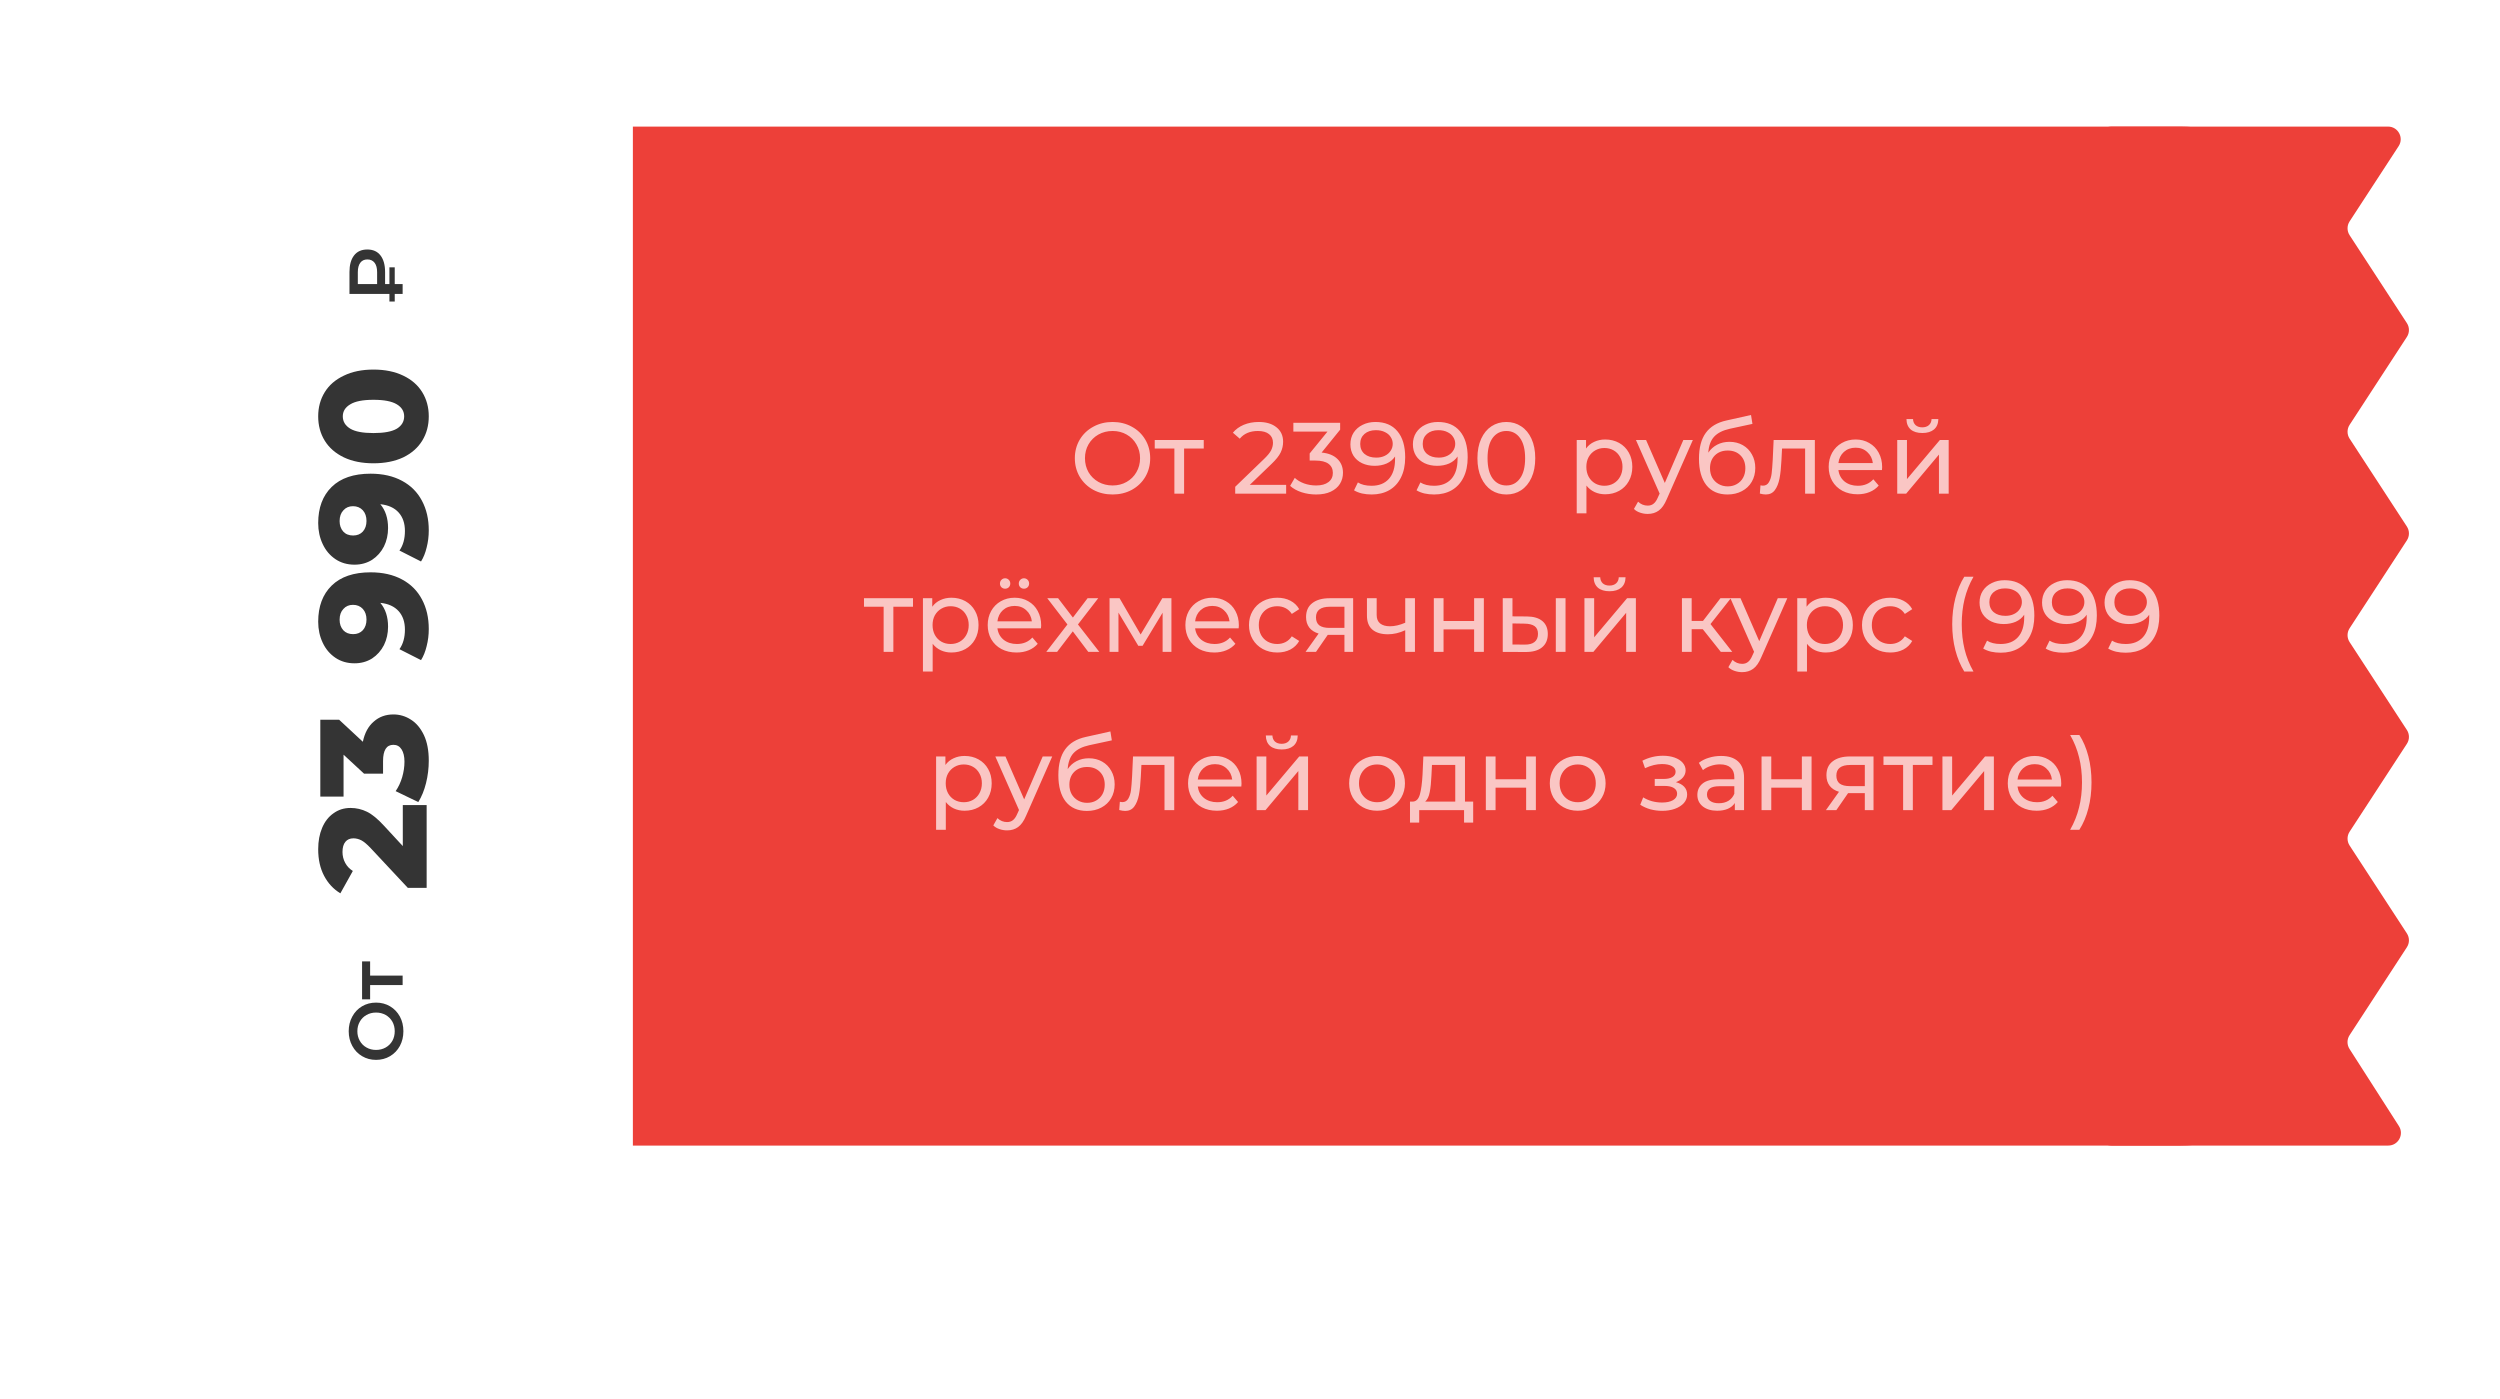
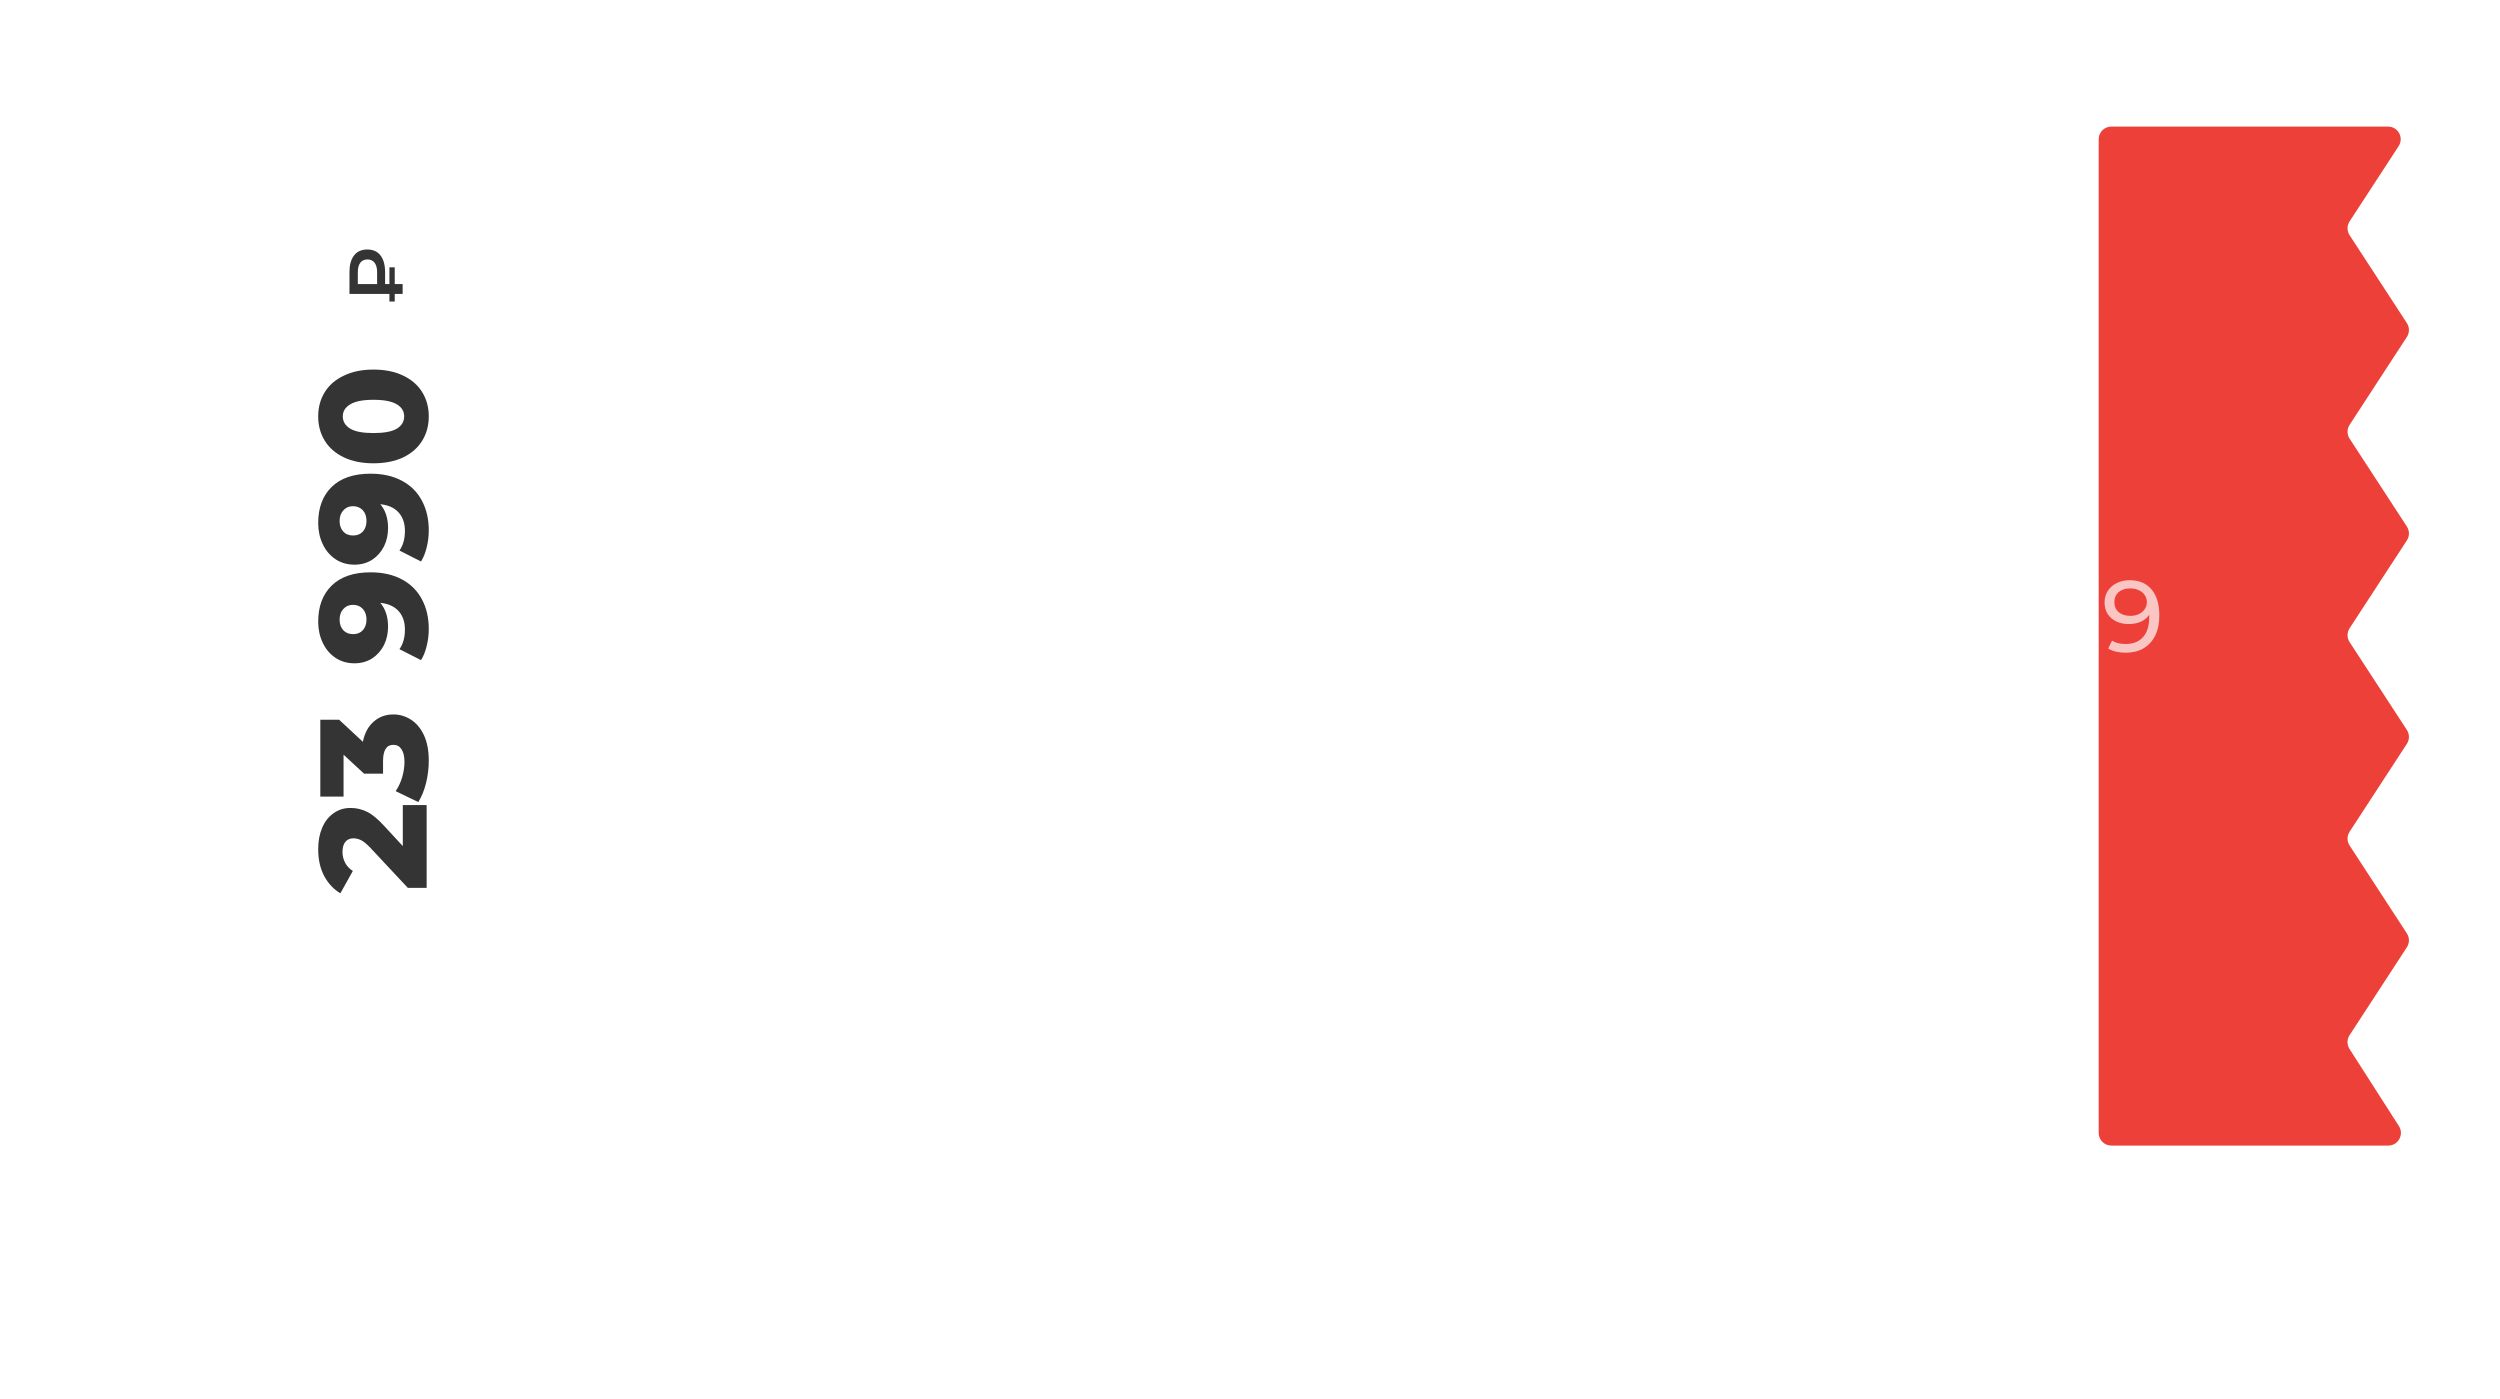
<svg xmlns="http://www.w3.org/2000/svg" width="395" height="221" viewBox="0 0 395 221" fill="none">
  <g filter="url(#filter0_d)">
-     <rect x="30" y="20" width="334.531" height="161" rx="20" fill="white" />
-   </g>
-   <path d="M99.994 20H344.531C355.577 20 364.531 28.954 364.531 40V161C364.531 172.046 355.576 181 344.531 181H99.994V20Z" fill="#ED4039" />
+     </g>
  <path d="M63.642 127.2L67.41 127.2L67.41 140.28L64.434 140.28L58.554 133.992C57.978 133.384 57.49 132.976 57.09 132.768C56.674 132.56 56.258 132.456 55.842 132.456C55.298 132.456 54.874 132.64 54.57 133.008C54.266 133.376 54.114 133.912 54.114 134.616C54.114 135.24 54.258 135.816 54.546 136.344C54.818 136.856 55.218 137.28 55.746 137.616L53.778 141.144C52.69 140.488 51.834 139.568 51.21 138.384C50.586 137.2 50.274 135.8 50.274 134.184C50.274 132.904 50.482 131.776 50.898 130.8C51.314 129.808 51.914 129.04 52.698 128.496C53.466 127.936 54.362 127.656 55.386 127.656C56.298 127.656 57.162 127.856 57.978 128.256C58.778 128.64 59.69 129.392 60.714 130.512L63.642 133.68L63.642 127.2ZM57.33 117.201C57.618 115.809 58.194 114.745 59.058 114.009C59.906 113.257 60.938 112.881 62.154 112.881C63.146 112.881 64.066 113.153 64.914 113.697C65.762 114.225 66.45 115.041 66.978 116.145C67.49 117.233 67.746 118.585 67.746 120.201C67.746 121.385 67.602 122.561 67.314 123.729C67.026 124.881 66.618 125.881 66.09 126.729L62.514 125.001C62.962 124.345 63.306 123.609 63.546 122.793C63.786 121.961 63.906 121.145 63.906 120.345C63.906 119.529 63.754 118.881 63.45 118.401C63.146 117.921 62.714 117.681 62.154 117.681C61.066 117.681 60.522 118.537 60.522 120.249L60.522 122.241L57.522 122.241L54.282 119.241L54.282 125.865L50.61 125.865L50.61 113.721L53.586 113.721L57.33 117.201ZM50.274 98.228C50.274 95.811 50.986 93.907 52.41 92.516C53.834 91.124 55.882 90.427 58.554 90.427C60.474 90.427 62.13 90.803 63.522 91.555C64.898 92.291 65.946 93.34 66.666 94.7C67.386 96.043 67.746 97.603 67.746 99.379C67.746 100.323 67.634 101.227 67.41 102.091C67.202 102.955 66.906 103.691 66.522 104.299L63.114 102.571C63.69 101.755 63.978 100.723 63.978 99.475C63.978 98.275 63.65 97.308 62.994 96.572C62.322 95.82 61.354 95.379 60.09 95.251C60.906 96.212 61.314 97.468 61.314 99.019C61.314 100.075 61.098 101.043 60.666 101.923C60.218 102.803 59.594 103.507 58.794 104.035C57.978 104.547 57.05 104.803 56.01 104.803C54.874 104.803 53.874 104.515 53.01 103.939C52.13 103.347 51.458 102.555 50.994 101.563C50.514 100.555 50.274 99.444 50.274 98.228ZM57.906 97.891C57.906 97.204 57.714 96.644 57.33 96.212C56.93 95.779 56.41 95.564 55.77 95.564C55.146 95.564 54.642 95.779 54.258 96.212C53.858 96.627 53.658 97.195 53.658 97.915C53.658 98.588 53.85 99.139 54.234 99.572C54.618 99.987 55.138 100.195 55.794 100.195C56.434 100.195 56.946 99.987 57.33 99.572C57.714 99.139 57.906 98.579 57.906 97.891ZM50.274 82.642C50.274 80.226 50.986 78.322 52.41 76.93C53.834 75.538 55.882 74.842 58.554 74.842C60.474 74.842 62.13 75.218 63.522 75.97C64.898 76.706 65.946 77.754 66.666 79.114C67.386 80.458 67.746 82.018 67.746 83.794C67.746 84.738 67.634 85.642 67.41 86.506C67.202 87.37 66.906 88.106 66.522 88.714L63.114 86.986C63.69 86.17 63.978 85.138 63.978 83.89C63.978 82.69 63.65 81.722 62.994 80.986C62.322 80.234 61.354 79.794 60.09 79.666C60.906 80.626 61.314 81.882 61.314 83.434C61.314 84.49 61.098 85.458 60.666 86.338C60.218 87.218 59.594 87.922 58.794 88.45C57.978 88.962 57.05 89.218 56.01 89.218C54.874 89.218 53.874 88.93 53.01 88.354C52.13 87.762 51.458 86.97 50.994 85.978C50.514 84.97 50.274 83.858 50.274 82.642ZM57.906 82.306C57.906 81.618 57.714 81.058 57.33 80.626C56.93 80.194 56.41 79.978 55.77 79.978C55.146 79.978 54.642 80.194 54.258 80.626C53.858 81.042 53.658 81.61 53.658 82.33C53.658 83.002 53.85 83.554 54.234 83.986C54.618 84.402 55.138 84.61 55.794 84.61C56.434 84.61 56.946 84.402 57.33 83.986C57.714 83.554 57.906 82.994 57.906 82.306ZM67.746 65.784C67.746 67.224 67.402 68.504 66.714 69.624C66.026 70.744 65.026 71.624 63.714 72.264C62.386 72.888 60.818 73.2 59.01 73.2C57.202 73.2 55.642 72.888 54.33 72.264C53.002 71.624 51.994 70.744 51.306 69.624C50.618 68.504 50.274 67.224 50.274 65.784C50.274 64.36 50.618 63.088 51.306 61.968C51.994 60.848 53.002 59.976 54.33 59.352C55.642 58.712 57.202 58.392 59.01 58.392C60.818 58.392 62.386 58.712 63.714 59.352C65.026 59.976 66.026 60.848 66.714 61.968C67.402 63.088 67.746 64.36 67.746 65.784ZM63.858 65.784C63.858 64.984 63.474 64.352 62.706 63.888C61.922 63.408 60.69 63.168 59.01 63.168C57.33 63.168 56.106 63.408 55.338 63.888C54.554 64.352 54.162 64.984 54.162 65.784C54.162 66.6 54.554 67.248 55.338 67.728C56.106 68.192 57.33 68.424 59.01 68.424C60.69 68.424 61.922 68.192 62.706 67.728C63.474 67.248 63.858 66.6 63.858 65.784Z" fill="#343434" />
  <path d="M377.31 20H333.593C332.488 20 331.593 20.895 331.593 22V179C331.593 180.105 332.488 181 333.593 181H377.345C378.925 181 379.881 179.253 379.029 177.921L371.222 165.732C370.798 165.07 370.802 164.22 371.231 163.561L380.289 149.664C380.721 149.001 380.721 148.144 380.289 147.48L371.237 133.593C370.805 132.929 370.805 132.072 371.237 131.409L380.289 117.521C380.721 116.857 380.721 116.001 380.289 115.337L371.237 101.45C370.805 100.786 370.805 99.929 371.237 99.266L380.289 85.378C380.721 84.714 380.721 83.858 380.289 83.194L371.237 69.307C370.805 68.643 370.805 67.786 371.237 67.123L380.289 53.235C380.721 52.571 380.721 51.715 380.289 51.051L371.237 37.164C370.805 36.5 370.805 35.643 371.237 34.98L378.985 23.092C379.852 21.762 378.898 20 377.31 20Z" fill="#ED4039" />
-   <path d="M63.736 162.936C63.736 163.792 63.552 164.564 63.184 165.252C62.808 165.94 62.292 166.48 61.636 166.872C60.972 167.264 60.232 167.46 59.416 167.46C58.6 167.46 57.864 167.264 57.208 166.872C56.544 166.48 56.028 165.94 55.66 165.252C55.284 164.564 55.096 163.792 55.096 162.936C55.096 162.08 55.284 161.308 55.66 160.62C56.028 159.932 56.54 159.392 57.196 159C57.852 158.608 58.592 158.412 59.416 158.412C60.24 158.412 60.98 158.608 61.636 159C62.292 159.392 62.808 159.932 63.184 160.62C63.552 161.308 63.736 162.08 63.736 162.936ZM62.368 162.936C62.368 162.376 62.244 161.872 61.996 161.424C61.74 160.976 61.388 160.624 60.94 160.368C60.484 160.112 59.976 159.984 59.416 159.984C58.856 159.984 58.352 160.112 57.904 160.368C57.448 160.624 57.096 160.976 56.848 161.424C56.592 161.872 56.464 162.376 56.464 162.936C56.464 163.496 56.592 164 56.848 164.448C57.096 164.896 57.448 165.248 57.904 165.504C58.352 165.76 58.856 165.888 59.416 165.888C59.976 165.888 60.484 165.76 60.94 165.504C61.388 165.248 61.74 164.896 61.996 164.448C62.244 164 62.368 163.496 62.368 162.936ZM58.48 151.896L58.48 154.14L63.616 154.14L63.616 155.64L58.48 155.64L58.48 157.896L57.208 157.896L57.208 151.896L58.48 151.896Z" fill="#343434" />
  <path d="M60.844 44.88L61.528 44.88L61.528 42.24L62.368 42.24L62.368 44.88L63.616 44.88L63.616 46.44L62.368 46.44L62.368 47.64L61.528 47.64L61.528 46.44L55.216 46.44L55.216 42.984C55.216 41.864 55.456 40.992 55.936 40.368C56.416 39.736 57.116 39.42 58.036 39.42C58.948 39.42 59.644 39.736 60.124 40.368C60.604 40.992 60.844 41.864 60.844 42.984L60.844 44.88ZM58.048 40.992C57.56 40.992 57.188 41.164 56.932 41.508C56.668 41.852 56.536 42.348 56.536 42.996L56.536 44.88L59.584 44.88L59.584 42.996C59.584 42.356 59.452 41.864 59.188 41.52C58.916 41.168 58.536 40.992 58.048 40.992Z" fill="#343434" />
  <path opacity="0.7" d="M175.793 78.128C174.662 78.128 173.644 77.883 172.737 77.392C171.83 76.891 171.116 76.203 170.593 75.328C170.081 74.453 169.825 73.477 169.825 72.4C169.825 71.323 170.081 70.347 170.593 69.472C171.116 68.597 171.83 67.915 172.737 67.424C173.644 66.923 174.662 66.672 175.793 66.672C176.913 66.672 177.926 66.923 178.833 67.424C179.74 67.915 180.449 68.597 180.961 69.472C181.473 70.336 181.729 71.312 181.729 72.4C181.729 73.488 181.473 74.469 180.961 75.344C180.449 76.208 179.74 76.891 178.833 77.392C177.926 77.883 176.913 78.128 175.793 78.128ZM175.793 76.704C176.614 76.704 177.35 76.517 178.001 76.144C178.662 75.771 179.18 75.259 179.553 74.608C179.937 73.947 180.129 73.211 180.129 72.4C180.129 71.589 179.937 70.859 179.553 70.208C179.18 69.547 178.662 69.029 178.001 68.656C177.35 68.283 176.614 68.096 175.793 68.096C174.972 68.096 174.225 68.283 173.553 68.656C172.892 69.029 172.369 69.547 171.985 70.208C171.612 70.859 171.425 71.589 171.425 72.4C171.425 73.211 171.612 73.947 171.985 74.608C172.369 75.259 172.892 75.771 173.553 76.144C174.225 76.517 174.972 76.704 175.793 76.704ZM190.192 70.864H187.088V78H185.552V70.864H182.448V69.52H190.192V70.864ZM203.211 76.608V78H195.163V76.912L199.723 72.512C200.278 71.979 200.651 71.52 200.843 71.136C201.035 70.741 201.131 70.347 201.131 69.952C201.131 69.365 200.923 68.912 200.507 68.592C200.102 68.261 199.515 68.096 198.747 68.096C197.51 68.096 196.555 68.501 195.883 69.312L194.795 68.368C195.233 67.835 195.803 67.419 196.507 67.12C197.222 66.821 198.017 66.672 198.891 66.672C200.065 66.672 200.998 66.955 201.691 67.52C202.385 68.075 202.731 68.832 202.731 69.792C202.731 70.389 202.603 70.955 202.347 71.488C202.091 72.021 201.606 72.629 200.891 73.312L197.467 76.608H203.211ZM208.815 71.504C209.914 71.611 210.751 71.952 211.327 72.528C211.903 73.093 212.191 73.819 212.191 74.704C212.191 75.344 212.031 75.925 211.711 76.448C211.391 76.96 210.911 77.371 210.271 77.68C209.642 77.979 208.868 78.128 207.951 78.128C207.151 78.128 206.383 78.011 205.647 77.776C204.911 77.531 204.308 77.195 203.839 76.768L204.575 75.504C204.959 75.867 205.45 76.16 206.047 76.384C206.644 76.597 207.279 76.704 207.951 76.704C208.783 76.704 209.428 76.528 209.887 76.176C210.356 75.824 210.591 75.339 210.591 74.72C210.591 74.101 210.362 73.621 209.903 73.28C209.444 72.939 208.751 72.768 207.823 72.768H206.927V71.648L209.743 68.192H204.351V66.8H211.743V67.888L208.815 71.504ZM217.315 66.672C218.819 66.672 219.977 67.157 220.787 68.128C221.609 69.099 222.019 70.475 222.019 72.256C222.019 73.504 221.795 74.571 221.347 75.456C220.91 76.331 220.291 76.997 219.491 77.456C218.702 77.904 217.779 78.128 216.723 78.128C216.179 78.128 215.667 78.075 215.187 77.968C214.707 77.851 214.291 77.685 213.939 77.472L214.547 76.224C215.091 76.576 215.811 76.752 216.707 76.752C217.87 76.752 218.777 76.395 219.427 75.68C220.089 74.955 220.419 73.904 220.419 72.528V72.128C220.099 72.608 219.657 72.976 219.091 73.232C218.526 73.477 217.891 73.6 217.187 73.6C216.451 73.6 215.79 73.461 215.203 73.184C214.627 72.907 214.174 72.512 213.843 72C213.523 71.477 213.363 70.88 213.363 70.208C213.363 69.504 213.534 68.885 213.875 68.352C214.227 67.819 214.702 67.408 215.299 67.12C215.897 66.821 216.569 66.672 217.315 66.672ZM217.459 72.304C217.961 72.304 218.409 72.208 218.803 72.016C219.198 71.824 219.502 71.563 219.715 71.232C219.939 70.901 220.051 70.533 220.051 70.128C220.051 69.733 219.945 69.376 219.731 69.056C219.529 68.725 219.225 68.464 218.819 68.272C218.425 68.069 217.945 67.968 217.379 67.968C216.643 67.968 216.046 68.165 215.587 68.56C215.139 68.955 214.915 69.483 214.915 70.144C214.915 70.805 215.145 71.333 215.603 71.728C216.062 72.112 216.681 72.304 217.459 72.304ZM227.19 66.672C228.694 66.672 229.852 67.157 230.662 68.128C231.484 69.099 231.894 70.475 231.894 72.256C231.894 73.504 231.67 74.571 231.222 75.456C230.785 76.331 230.166 76.997 229.366 77.456C228.577 77.904 227.654 78.128 226.598 78.128C226.054 78.128 225.542 78.075 225.062 77.968C224.582 77.851 224.166 77.685 223.814 77.472L224.422 76.224C224.966 76.576 225.686 76.752 226.582 76.752C227.745 76.752 228.652 76.395 229.302 75.68C229.964 74.955 230.294 73.904 230.294 72.528V72.128C229.974 72.608 229.532 72.976 228.966 73.232C228.401 73.477 227.766 73.6 227.062 73.6C226.326 73.6 225.665 73.461 225.078 73.184C224.502 72.907 224.049 72.512 223.718 72C223.398 71.477 223.238 70.88 223.238 70.208C223.238 69.504 223.409 68.885 223.75 68.352C224.102 67.819 224.577 67.408 225.174 67.12C225.772 66.821 226.444 66.672 227.19 66.672ZM227.334 72.304C227.836 72.304 228.284 72.208 228.678 72.016C229.073 71.824 229.377 71.563 229.59 71.232C229.814 70.901 229.926 70.533 229.926 70.128C229.926 69.733 229.82 69.376 229.606 69.056C229.404 68.725 229.1 68.464 228.694 68.272C228.3 68.069 227.82 67.968 227.254 67.968C226.518 67.968 225.921 68.165 225.462 68.56C225.014 68.955 224.79 69.483 224.79 70.144C224.79 70.805 225.02 71.333 225.478 71.728C225.937 72.112 226.556 72.304 227.334 72.304ZM238.009 78.128C237.124 78.128 236.335 77.904 235.641 77.456C234.959 76.997 234.42 76.336 234.025 75.472C233.631 74.608 233.433 73.584 233.433 72.4C233.433 71.216 233.631 70.192 234.025 69.328C234.42 68.464 234.959 67.808 235.641 67.36C236.335 66.901 237.124 66.672 238.009 66.672C238.884 66.672 239.663 66.901 240.345 67.36C241.039 67.808 241.583 68.464 241.977 69.328C242.372 70.192 242.569 71.216 242.569 72.4C242.569 73.584 242.372 74.608 241.977 75.472C241.583 76.336 241.039 76.997 240.345 77.456C239.663 77.904 238.884 78.128 238.009 78.128ZM238.009 76.704C238.905 76.704 239.62 76.336 240.153 75.6C240.697 74.864 240.969 73.797 240.969 72.4C240.969 71.003 240.697 69.936 240.153 69.2C239.62 68.464 238.905 68.096 238.009 68.096C237.103 68.096 236.377 68.464 235.833 69.2C235.3 69.936 235.033 71.003 235.033 72.4C235.033 73.797 235.3 74.864 235.833 75.6C236.377 76.336 237.103 76.704 238.009 76.704ZM253.618 69.44C254.439 69.44 255.175 69.621 255.826 69.984C256.477 70.347 256.983 70.853 257.346 71.504C257.719 72.155 257.906 72.907 257.906 73.76C257.906 74.613 257.719 75.371 257.346 76.032C256.983 76.683 256.477 77.189 255.826 77.552C255.175 77.915 254.439 78.096 253.618 78.096C253.01 78.096 252.45 77.979 251.938 77.744C251.437 77.509 251.01 77.168 250.658 76.72V81.104H249.122V69.52H250.594V70.864C250.935 70.395 251.367 70.043 251.89 69.808C252.413 69.563 252.989 69.44 253.618 69.44ZM253.49 76.752C254.034 76.752 254.519 76.629 254.946 76.384C255.383 76.128 255.725 75.776 255.97 75.328C256.226 74.869 256.354 74.347 256.354 73.76C256.354 73.173 256.226 72.656 255.97 72.208C255.725 71.749 255.383 71.397 254.946 71.152C254.519 70.907 254.034 70.784 253.49 70.784C252.957 70.784 252.471 70.912 252.034 71.168C251.607 71.413 251.266 71.76 251.01 72.208C250.765 72.656 250.642 73.173 250.642 73.76C250.642 74.347 250.765 74.869 251.01 75.328C251.255 75.776 251.597 76.128 252.034 76.384C252.471 76.629 252.957 76.752 253.49 76.752ZM267.471 69.52L263.359 78.848C262.997 79.712 262.57 80.32 262.079 80.672C261.599 81.024 261.018 81.2 260.335 81.2C259.919 81.2 259.514 81.131 259.119 80.992C258.735 80.864 258.415 80.672 258.159 80.416L258.815 79.264C259.253 79.68 259.759 79.888 260.335 79.888C260.709 79.888 261.018 79.787 261.263 79.584C261.519 79.392 261.749 79.056 261.951 78.576L262.223 77.984L258.479 69.52H260.079L263.039 76.304L265.967 69.52H267.471ZM273.254 69.808C274.044 69.808 274.748 69.984 275.366 70.336C275.985 70.688 276.465 71.179 276.806 71.808C277.158 72.427 277.334 73.136 277.334 73.936C277.334 74.757 277.148 75.488 276.774 76.128C276.412 76.757 275.894 77.248 275.222 77.6C274.561 77.952 273.804 78.128 272.95 78.128C271.51 78.128 270.396 77.637 269.606 76.656C268.828 75.664 268.438 74.272 268.438 72.48C268.438 70.741 268.796 69.381 269.51 68.4C270.225 67.408 271.318 66.752 272.79 66.432L276.662 65.568L276.886 66.976L273.318 67.744C272.209 67.989 271.382 68.405 270.838 68.992C270.294 69.579 269.985 70.421 269.91 71.52C270.273 70.976 270.742 70.555 271.318 70.256C271.894 69.957 272.54 69.808 273.254 69.808ZM272.982 76.848C273.526 76.848 274.006 76.725 274.422 76.48C274.849 76.235 275.18 75.899 275.414 75.472C275.649 75.035 275.766 74.539 275.766 73.984C275.766 73.141 275.51 72.464 274.998 71.952C274.486 71.44 273.814 71.184 272.982 71.184C272.15 71.184 271.473 71.44 270.95 71.952C270.438 72.464 270.182 73.141 270.182 73.984C270.182 74.539 270.3 75.035 270.534 75.472C270.78 75.899 271.116 76.235 271.542 76.48C271.969 76.725 272.449 76.848 272.982 76.848ZM286.746 69.52V78H285.21V70.864H281.562L281.466 72.752C281.412 73.893 281.311 74.848 281.162 75.616C281.012 76.373 280.767 76.981 280.426 77.44C280.084 77.899 279.61 78.128 279.002 78.128C278.724 78.128 278.41 78.08 278.058 77.984L278.154 76.688C278.292 76.72 278.42 76.736 278.538 76.736C278.964 76.736 279.284 76.549 279.498 76.176C279.711 75.803 279.85 75.36 279.914 74.848C279.978 74.336 280.036 73.605 280.09 72.656L280.234 69.52H286.746ZM297.38 73.808C297.38 73.925 297.369 74.08 297.348 74.272H290.468C290.564 75.019 290.889 75.621 291.444 76.08C292.009 76.528 292.708 76.752 293.54 76.752C294.553 76.752 295.369 76.411 295.988 75.728L296.836 76.72C296.452 77.168 295.972 77.509 295.396 77.744C294.83 77.979 294.196 78.096 293.492 78.096C292.596 78.096 291.801 77.915 291.108 77.552C290.414 77.179 289.876 76.661 289.492 76C289.118 75.339 288.932 74.592 288.932 73.76C288.932 72.939 289.113 72.197 289.476 71.536C289.849 70.875 290.356 70.363 290.996 70C291.646 69.627 292.377 69.44 293.188 69.44C293.998 69.44 294.718 69.627 295.348 70C295.988 70.363 296.484 70.875 296.836 71.536C297.198 72.197 297.38 72.955 297.38 73.808ZM293.188 70.736C292.452 70.736 291.833 70.96 291.332 71.408C290.841 71.856 290.553 72.443 290.468 73.168H295.908C295.822 72.453 295.529 71.872 295.028 71.424C294.537 70.965 293.924 70.736 293.188 70.736ZM299.763 69.52H301.299V75.696L306.499 69.52H307.891V78H306.355V71.824L301.171 78H299.763V69.52ZM303.731 68.416C302.941 68.416 302.328 68.229 301.891 67.856C301.453 67.472 301.229 66.923 301.219 66.208H302.259C302.269 66.603 302.403 66.923 302.659 67.168C302.925 67.403 303.277 67.52 303.715 67.52C304.152 67.52 304.504 67.403 304.771 67.168C305.037 66.923 305.176 66.603 305.187 66.208H306.259C306.248 66.923 306.019 67.472 305.571 67.856C305.123 68.229 304.509 68.416 303.731 68.416ZM144.254 95.864H141.15V103H139.614V95.864H136.51V94.52H144.254V95.864ZM150.321 94.44C151.142 94.44 151.878 94.621 152.529 94.984C153.18 95.347 153.686 95.853 154.049 96.504C154.422 97.155 154.609 97.907 154.609 98.76C154.609 99.613 154.422 100.371 154.049 101.032C153.686 101.683 153.18 102.189 152.529 102.552C151.878 102.915 151.142 103.096 150.321 103.096C149.713 103.096 149.153 102.979 148.641 102.744C148.14 102.509 147.713 102.168 147.361 101.72V106.104H145.825V94.52H147.297V95.864C147.638 95.395 148.07 95.043 148.593 94.808C149.116 94.563 149.692 94.44 150.321 94.44ZM150.193 101.752C150.737 101.752 151.222 101.629 151.649 101.384C152.086 101.128 152.428 100.776 152.673 100.328C152.929 99.869 153.057 99.347 153.057 98.76C153.057 98.173 152.929 97.656 152.673 97.208C152.428 96.749 152.086 96.397 151.649 96.152C151.222 95.907 150.737 95.784 150.193 95.784C149.66 95.784 149.174 95.912 148.737 96.168C148.31 96.413 147.969 96.76 147.713 97.208C147.468 97.656 147.345 98.173 147.345 98.76C147.345 99.347 147.468 99.869 147.713 100.328C147.958 100.776 148.3 101.128 148.737 101.384C149.174 101.629 149.66 101.752 150.193 101.752ZM164.505 98.808C164.505 98.925 164.494 99.08 164.473 99.272H157.593C157.689 100.019 158.014 100.621 158.569 101.08C159.134 101.528 159.833 101.752 160.665 101.752C161.678 101.752 162.494 101.411 163.113 100.728L163.961 101.72C163.577 102.168 163.097 102.509 162.521 102.744C161.955 102.979 161.321 103.096 160.617 103.096C159.721 103.096 158.926 102.915 158.233 102.552C157.539 102.179 157.001 101.661 156.617 101C156.243 100.339 156.057 99.592 156.057 98.76C156.057 97.939 156.238 97.197 156.601 96.536C156.974 95.875 157.481 95.363 158.121 95C158.771 94.627 159.502 94.44 160.313 94.44C161.123 94.44 161.843 94.627 162.473 95C163.113 95.363 163.609 95.875 163.961 96.536C164.323 97.197 164.505 97.955 164.505 98.808ZM160.313 95.736C159.577 95.736 158.958 95.96 158.457 96.408C157.966 96.856 157.678 97.443 157.593 98.168H163.033C162.947 97.453 162.654 96.872 162.153 96.424C161.662 95.965 161.049 95.736 160.313 95.736ZM158.809 93.016C158.585 93.016 158.393 92.941 158.233 92.792C158.073 92.632 157.993 92.435 157.993 92.2C157.993 91.965 158.073 91.768 158.233 91.608C158.393 91.448 158.585 91.368 158.809 91.368C159.033 91.368 159.225 91.448 159.385 91.608C159.545 91.768 159.625 91.965 159.625 92.2C159.625 92.435 159.545 92.632 159.385 92.792C159.225 92.941 159.033 93.016 158.809 93.016ZM161.785 93.016C161.561 93.016 161.369 92.941 161.209 92.792C161.049 92.632 160.969 92.435 160.969 92.2C160.969 91.965 161.049 91.768 161.209 91.608C161.369 91.448 161.561 91.368 161.785 91.368C162.009 91.368 162.201 91.448 162.361 91.608C162.521 91.768 162.601 91.965 162.601 92.2C162.601 92.435 162.521 92.632 162.361 92.792C162.201 92.941 162.009 93.016 161.785 93.016ZM171.949 103L169.501 99.752L167.021 103H165.309L168.653 98.664L165.469 94.52H167.181L169.517 97.576L171.837 94.52H173.517L170.317 98.664L173.693 103H171.949ZM185.085 94.52V103H183.693V96.808L180.525 102.04H179.853L176.717 96.792V103H175.309V94.52H176.893L180.221 100.248L183.645 94.52H185.085ZM195.739 98.808C195.739 98.925 195.728 99.08 195.707 99.272H188.827C188.923 100.019 189.248 100.621 189.803 101.08C190.368 101.528 191.067 101.752 191.899 101.752C192.912 101.752 193.728 101.411 194.347 100.728L195.195 101.72C194.811 102.168 194.331 102.509 193.755 102.744C193.19 102.979 192.555 103.096 191.851 103.096C190.955 103.096 190.16 102.915 189.467 102.552C188.774 102.179 188.235 101.661 187.851 101C187.478 100.339 187.291 99.592 187.291 98.76C187.291 97.939 187.472 97.197 187.835 96.536C188.208 95.875 188.715 95.363 189.355 95C190.006 94.627 190.736 94.44 191.547 94.44C192.358 94.44 193.078 94.627 193.707 95C194.347 95.363 194.843 95.875 195.195 96.536C195.558 97.197 195.739 97.955 195.739 98.808ZM191.547 95.736C190.811 95.736 190.192 95.96 189.691 96.408C189.2 96.856 188.912 97.443 188.827 98.168H194.267C194.182 97.453 193.888 96.872 193.387 96.424C192.896 95.965 192.283 95.736 191.547 95.736ZM201.818 103.096C200.954 103.096 200.181 102.909 199.498 102.536C198.826 102.163 198.298 101.651 197.914 101C197.53 100.339 197.338 99.592 197.338 98.76C197.338 97.928 197.53 97.187 197.914 96.536C198.298 95.875 198.826 95.363 199.498 95C200.181 94.627 200.954 94.44 201.818 94.44C202.586 94.44 203.269 94.595 203.866 94.904C204.474 95.213 204.943 95.661 205.274 96.248L204.106 97C203.839 96.595 203.509 96.291 203.114 96.088C202.719 95.885 202.282 95.784 201.802 95.784C201.247 95.784 200.746 95.907 200.298 96.152C199.861 96.397 199.514 96.749 199.258 97.208C199.013 97.656 198.89 98.173 198.89 98.76C198.89 99.357 199.013 99.885 199.258 100.344C199.514 100.792 199.861 101.139 200.298 101.384C200.746 101.629 201.247 101.752 201.802 101.752C202.282 101.752 202.719 101.651 203.114 101.448C203.509 101.245 203.839 100.941 204.106 100.536L205.274 101.272C204.943 101.859 204.474 102.312 203.866 102.632C203.269 102.941 202.586 103.096 201.818 103.096ZM213.797 94.52V103H212.421V100.312H209.957H209.781L207.925 103H206.277L208.341 100.104C207.701 99.912 207.21 99.597 206.869 99.16C206.528 98.712 206.357 98.157 206.357 97.496C206.357 96.525 206.688 95.789 207.349 95.288C208.01 94.776 208.922 94.52 210.085 94.52H213.797ZM207.925 97.544C207.925 98.109 208.101 98.531 208.453 98.808C208.816 99.075 209.354 99.208 210.069 99.208H212.421V95.864H210.133C208.661 95.864 207.925 96.424 207.925 97.544ZM223.562 94.52V103H222.026V99.576C221.109 100.003 220.197 100.216 219.29 100.216C218.234 100.216 217.418 99.971 216.842 99.48C216.266 98.989 215.978 98.253 215.978 97.272V94.52H217.514V97.176C217.514 97.763 217.695 98.205 218.058 98.504C218.431 98.803 218.949 98.952 219.61 98.952C220.357 98.952 221.162 98.765 222.026 98.392V94.52H223.562ZM226.544 94.52H228.08V98.12H232.912V94.52H234.448V103H232.912V99.448H228.08V103H226.544V94.52ZM241.258 97.4C242.325 97.411 243.141 97.656 243.706 98.136C244.272 98.616 244.554 99.293 244.554 100.168C244.554 101.085 244.245 101.795 243.626 102.296C243.018 102.787 242.144 103.027 241.002 103.016L237.434 103V94.52H238.97V97.384L241.258 97.4ZM245.818 94.52H247.354V103H245.818V94.52ZM240.89 101.848C241.584 101.859 242.106 101.72 242.458 101.432C242.821 101.144 243.002 100.717 243.002 100.152C243.002 99.597 242.826 99.192 242.474 98.936C242.122 98.68 241.594 98.547 240.89 98.536L238.97 98.504V101.832L240.89 101.848ZM250.341 94.52H251.877V100.696L257.077 94.52H258.469V103H256.933V96.824L251.749 103H250.341V94.52ZM254.309 93.416C253.519 93.416 252.906 93.229 252.469 92.856C252.031 92.472 251.807 91.923 251.797 91.208H252.837C252.847 91.603 252.981 91.923 253.237 92.168C253.503 92.403 253.855 92.52 254.293 92.52C254.73 92.52 255.082 92.403 255.349 92.168C255.615 91.923 255.754 91.603 255.765 91.208H256.837C256.826 91.923 256.597 92.472 256.149 92.856C255.701 93.229 255.087 93.416 254.309 93.416ZM269.043 99.416H267.283V103H265.747V94.52H267.283V98.104H269.075L271.827 94.52H273.475L270.259 98.6L273.699 103H271.891L269.043 99.416ZM282.393 94.52L278.281 103.848C277.918 104.712 277.492 105.32 277.001 105.672C276.521 106.024 275.94 106.2 275.257 106.2C274.841 106.2 274.436 106.131 274.041 105.992C273.657 105.864 273.337 105.672 273.081 105.416L273.737 104.264C274.174 104.68 274.681 104.888 275.257 104.888C275.63 104.888 275.94 104.787 276.185 104.584C276.441 104.392 276.67 104.056 276.873 103.576L277.145 102.984L273.401 94.52H275.001L277.961 101.304L280.889 94.52H282.393ZM288.462 94.44C289.283 94.44 290.019 94.621 290.67 94.984C291.32 95.347 291.827 95.853 292.19 96.504C292.563 97.155 292.75 97.907 292.75 98.76C292.75 99.613 292.563 100.371 292.19 101.032C291.827 101.683 291.32 102.189 290.67 102.552C290.019 102.915 289.283 103.096 288.462 103.096C287.854 103.096 287.294 102.979 286.782 102.744C286.28 102.509 285.854 102.168 285.502 101.72V106.104H283.966V94.52H285.438V95.864C285.779 95.395 286.211 95.043 286.734 94.808C287.256 94.563 287.832 94.44 288.462 94.44ZM288.334 101.752C288.878 101.752 289.363 101.629 289.79 101.384C290.227 101.128 290.568 100.776 290.814 100.328C291.07 99.869 291.198 99.347 291.198 98.76C291.198 98.173 291.07 97.656 290.814 97.208C290.568 96.749 290.227 96.397 289.79 96.152C289.363 95.907 288.878 95.784 288.334 95.784C287.8 95.784 287.315 95.912 286.878 96.168C286.451 96.413 286.11 96.76 285.854 97.208C285.608 97.656 285.486 98.173 285.486 98.76C285.486 99.347 285.608 99.869 285.854 100.328C286.099 100.776 286.44 101.128 286.878 101.384C287.315 101.629 287.8 101.752 288.334 101.752ZM298.677 103.096C297.813 103.096 297.04 102.909 296.357 102.536C295.685 102.163 295.157 101.651 294.773 101C294.389 100.339 294.197 99.592 294.197 98.76C294.197 97.928 294.389 97.187 294.773 96.536C295.157 95.875 295.685 95.363 296.357 95C297.04 94.627 297.813 94.44 298.677 94.44C299.445 94.44 300.128 94.595 300.725 94.904C301.333 95.213 301.803 95.661 302.133 96.248L300.965 97C300.699 96.595 300.368 96.291 299.973 96.088C299.579 95.885 299.141 95.784 298.661 95.784C298.107 95.784 297.605 95.907 297.157 96.152C296.72 96.397 296.373 96.749 296.117 97.208C295.872 97.656 295.749 98.173 295.749 98.76C295.749 99.357 295.872 99.885 296.117 100.344C296.373 100.792 296.72 101.139 297.157 101.384C297.605 101.629 298.107 101.752 298.661 101.752C299.141 101.752 299.579 101.651 299.973 101.448C300.368 101.245 300.699 100.941 300.965 100.536L302.133 101.272C301.803 101.859 301.333 102.312 300.725 102.632C300.128 102.941 299.445 103.096 298.677 103.096ZM310.355 106.104C309.747 105.123 309.278 103.997 308.947 102.728C308.616 101.448 308.451 100.077 308.451 98.616C308.451 97.155 308.616 95.784 308.947 94.504C309.278 93.213 309.747 92.088 310.355 91.128H311.811C311.171 92.248 310.702 93.421 310.403 94.648C310.104 95.875 309.955 97.197 309.955 98.616C309.955 100.035 310.104 101.357 310.403 102.584C310.702 103.811 311.171 104.984 311.811 106.104H310.355ZM316.721 91.672C318.225 91.672 319.383 92.157 320.193 93.128C321.015 94.099 321.425 95.475 321.425 97.256C321.425 98.504 321.201 99.571 320.753 100.456C320.316 101.331 319.697 101.997 318.897 102.456C318.108 102.904 317.185 103.128 316.129 103.128C315.585 103.128 315.073 103.075 314.593 102.968C314.113 102.851 313.697 102.685 313.345 102.472L313.953 101.224C314.497 101.576 315.217 101.752 316.113 101.752C317.276 101.752 318.183 101.395 318.833 100.68C319.495 99.955 319.825 98.904 319.825 97.528V97.128C319.505 97.608 319.063 97.976 318.497 98.232C317.932 98.477 317.297 98.6 316.593 98.6C315.857 98.6 315.196 98.461 314.609 98.184C314.033 97.907 313.58 97.512 313.249 97C312.929 96.477 312.769 95.88 312.769 95.208C312.769 94.504 312.94 93.885 313.281 93.352C313.633 92.819 314.108 92.408 314.705 92.12C315.303 91.821 315.975 91.672 316.721 91.672ZM316.865 97.304C317.367 97.304 317.815 97.208 318.209 97.016C318.604 96.824 318.908 96.563 319.121 96.232C319.345 95.901 319.457 95.533 319.457 95.128C319.457 94.733 319.351 94.376 319.137 94.056C318.935 93.725 318.631 93.464 318.225 93.272C317.831 93.069 317.351 92.968 316.785 92.968C316.049 92.968 315.452 93.165 314.993 93.56C314.545 93.955 314.321 94.483 314.321 95.144C314.321 95.805 314.551 96.333 315.009 96.728C315.468 97.112 316.087 97.304 316.865 97.304ZM326.596 91.672C328.1 91.672 329.258 92.157 330.068 93.128C330.89 94.099 331.3 95.475 331.3 97.256C331.3 98.504 331.076 99.571 330.628 100.456C330.191 101.331 329.572 101.997 328.772 102.456C327.983 102.904 327.06 103.128 326.004 103.128C325.46 103.128 324.948 103.075 324.468 102.968C323.988 102.851 323.572 102.685 323.22 102.472L323.828 101.224C324.372 101.576 325.092 101.752 325.988 101.752C327.151 101.752 328.058 101.395 328.708 100.68C329.37 99.955 329.7 98.904 329.7 97.528V97.128C329.38 97.608 328.938 97.976 328.372 98.232C327.807 98.477 327.172 98.6 326.468 98.6C325.732 98.6 325.071 98.461 324.484 98.184C323.908 97.907 323.455 97.512 323.124 97C322.804 96.477 322.644 95.88 322.644 95.208C322.644 94.504 322.815 93.885 323.156 93.352C323.508 92.819 323.983 92.408 324.58 92.12C325.178 91.821 325.85 91.672 326.596 91.672ZM326.74 97.304C327.242 97.304 327.69 97.208 328.084 97.016C328.479 96.824 328.783 96.563 328.996 96.232C329.22 95.901 329.332 95.533 329.332 95.128C329.332 94.733 329.226 94.376 329.012 94.056C328.81 93.725 328.506 93.464 328.1 93.272C327.706 93.069 327.226 92.968 326.66 92.968C325.924 92.968 325.327 93.165 324.868 93.56C324.42 93.955 324.196 94.483 324.196 95.144C324.196 95.805 324.426 96.333 324.884 96.728C325.343 97.112 325.962 97.304 326.74 97.304ZM336.471 91.672C337.975 91.672 339.133 92.157 339.943 93.128C340.765 94.099 341.175 95.475 341.175 97.256C341.175 98.504 340.951 99.571 340.503 100.456C340.066 101.331 339.447 101.997 338.647 102.456C337.858 102.904 336.935 103.128 335.879 103.128C335.335 103.128 334.823 103.075 334.343 102.968C333.863 102.851 333.447 102.685 333.095 102.472L333.703 101.224C334.247 101.576 334.967 101.752 335.863 101.752C337.026 101.752 337.933 101.395 338.583 100.68C339.245 99.955 339.575 98.904 339.575 97.528V97.128C339.255 97.608 338.813 97.976 338.247 98.232C337.682 98.477 337.047 98.6 336.343 98.6C335.607 98.6 334.946 98.461 334.359 98.184C333.783 97.907 333.33 97.512 332.999 97C332.679 96.477 332.519 95.88 332.519 95.208C332.519 94.504 332.69 93.885 333.031 93.352C333.383 92.819 333.858 92.408 334.455 92.12C335.053 91.821 335.725 91.672 336.471 91.672ZM336.615 97.304C337.117 97.304 337.565 97.208 337.959 97.016C338.354 96.824 338.658 96.563 338.871 96.232C339.095 95.901 339.207 95.533 339.207 95.128C339.207 94.733 339.101 94.376 338.887 94.056C338.685 93.725 338.381 93.464 337.975 93.272C337.581 93.069 337.101 92.968 336.535 92.968C335.799 92.968 335.202 93.165 334.743 93.56C334.295 93.955 334.071 94.483 334.071 95.144C334.071 95.805 334.301 96.333 334.759 96.728C335.218 97.112 335.837 97.304 336.615 97.304ZM152.399 119.44C153.221 119.44 153.957 119.621 154.607 119.984C155.258 120.347 155.765 120.853 156.127 121.504C156.501 122.155 156.687 122.907 156.687 123.76C156.687 124.613 156.501 125.371 156.127 126.032C155.765 126.683 155.258 127.189 154.607 127.552C153.957 127.915 153.221 128.096 152.399 128.096C151.791 128.096 151.231 127.979 150.719 127.744C150.218 127.509 149.791 127.168 149.439 126.72V131.104H147.903V119.52H149.375V120.864C149.717 120.395 150.149 120.043 150.671 119.808C151.194 119.563 151.77 119.44 152.399 119.44ZM152.271 126.752C152.815 126.752 153.301 126.629 153.727 126.384C154.165 126.128 154.506 125.776 154.751 125.328C155.007 124.869 155.135 124.347 155.135 123.76C155.135 123.173 155.007 122.656 154.751 122.208C154.506 121.749 154.165 121.397 153.727 121.152C153.301 120.907 152.815 120.784 152.271 120.784C151.738 120.784 151.253 120.912 150.815 121.168C150.389 121.413 150.047 121.76 149.791 122.208C149.546 122.656 149.423 123.173 149.423 123.76C149.423 124.347 149.546 124.869 149.791 125.328C150.037 125.776 150.378 126.128 150.815 126.384C151.253 126.629 151.738 126.752 152.271 126.752ZM166.252 119.52L162.14 128.848C161.778 129.712 161.351 130.32 160.86 130.672C160.38 131.024 159.799 131.2 159.116 131.2C158.7 131.2 158.295 131.131 157.9 130.992C157.516 130.864 157.196 130.672 156.94 130.416L157.596 129.264C158.034 129.68 158.54 129.888 159.116 129.888C159.49 129.888 159.799 129.787 160.044 129.584C160.3 129.392 160.53 129.056 160.732 128.576L161.004 127.984L157.26 119.52H158.86L161.82 126.304L164.748 119.52H166.252ZM172.036 119.808C172.825 119.808 173.529 119.984 174.148 120.336C174.766 120.688 175.246 121.179 175.588 121.808C175.94 122.427 176.116 123.136 176.116 123.936C176.116 124.757 175.929 125.488 175.556 126.128C175.193 126.757 174.676 127.248 174.004 127.6C173.342 127.952 172.585 128.128 171.732 128.128C170.292 128.128 169.177 127.637 168.388 126.656C167.609 125.664 167.22 124.272 167.22 122.48C167.22 120.741 167.577 119.381 168.292 118.4C169.006 117.408 170.1 116.752 171.572 116.432L175.444 115.568L175.668 116.976L172.1 117.744C170.99 117.989 170.164 118.405 169.62 118.992C169.076 119.579 168.766 120.421 168.692 121.52C169.054 120.976 169.524 120.555 170.1 120.256C170.676 119.957 171.321 119.808 172.036 119.808ZM171.764 126.848C172.308 126.848 172.788 126.725 173.204 126.48C173.63 126.235 173.961 125.899 174.196 125.472C174.43 125.035 174.548 124.539 174.548 123.984C174.548 123.141 174.292 122.464 173.78 121.952C173.268 121.44 172.596 121.184 171.764 121.184C170.932 121.184 170.254 121.44 169.732 121.952C169.22 122.464 168.964 123.141 168.964 123.984C168.964 124.539 169.081 125.035 169.316 125.472C169.561 125.899 169.897 126.235 170.324 126.48C170.75 126.725 171.23 126.848 171.764 126.848ZM185.527 119.52V128H183.991V120.864H180.343L180.247 122.752C180.194 123.893 180.092 124.848 179.943 125.616C179.794 126.373 179.548 126.981 179.207 127.44C178.866 127.899 178.391 128.128 177.783 128.128C177.506 128.128 177.191 128.08 176.839 127.984L176.935 126.688C177.074 126.72 177.202 126.736 177.319 126.736C177.746 126.736 178.066 126.549 178.279 126.176C178.492 125.803 178.631 125.36 178.695 124.848C178.759 124.336 178.818 123.605 178.871 122.656L179.015 119.52H185.527ZM196.161 123.808C196.161 123.925 196.15 124.08 196.129 124.272H189.249C189.345 125.019 189.67 125.621 190.225 126.08C190.79 126.528 191.489 126.752 192.321 126.752C193.334 126.752 194.15 126.411 194.769 125.728L195.617 126.72C195.233 127.168 194.753 127.509 194.177 127.744C193.612 127.979 192.977 128.096 192.273 128.096C191.377 128.096 190.582 127.915 189.889 127.552C189.196 127.179 188.657 126.661 188.273 126C187.9 125.339 187.713 124.592 187.713 123.76C187.713 122.939 187.894 122.197 188.257 121.536C188.63 120.875 189.137 120.363 189.777 120C190.428 119.627 191.158 119.44 191.969 119.44C192.78 119.44 193.5 119.627 194.129 120C194.769 120.363 195.265 120.875 195.617 121.536C195.98 122.197 196.161 122.955 196.161 123.808ZM191.969 120.736C191.233 120.736 190.614 120.96 190.113 121.408C189.622 121.856 189.334 122.443 189.249 123.168H194.689C194.604 122.453 194.31 121.872 193.809 121.424C193.318 120.965 192.705 120.736 191.969 120.736ZM198.544 119.52H200.08V125.696L205.28 119.52H206.672V128H205.136V121.824L199.952 128H198.544V119.52ZM202.512 118.416C201.723 118.416 201.109 118.229 200.672 117.856C200.235 117.472 200.011 116.923 200 116.208H201.04C201.051 116.603 201.184 116.923 201.44 117.168C201.707 117.403 202.059 117.52 202.496 117.52C202.933 117.52 203.285 117.403 203.552 117.168C203.819 116.923 203.957 116.603 203.968 116.208H205.04C205.029 116.923 204.8 117.472 204.352 117.856C203.904 118.229 203.291 118.416 202.512 118.416ZM217.582 128.096C216.739 128.096 215.982 127.909 215.31 127.536C214.638 127.163 214.11 126.651 213.726 126C213.353 125.339 213.166 124.592 213.166 123.76C213.166 122.928 213.353 122.187 213.726 121.536C214.11 120.875 214.638 120.363 215.31 120C215.982 119.627 216.739 119.44 217.582 119.44C218.425 119.44 219.177 119.627 219.838 120C220.51 120.363 221.033 120.875 221.406 121.536C221.79 122.187 221.982 122.928 221.982 123.76C221.982 124.592 221.79 125.339 221.406 126C221.033 126.651 220.51 127.163 219.838 127.536C219.177 127.909 218.425 128.096 217.582 128.096ZM217.582 126.752C218.126 126.752 218.611 126.629 219.038 126.384C219.475 126.128 219.817 125.776 220.062 125.328C220.307 124.869 220.43 124.347 220.43 123.76C220.43 123.173 220.307 122.656 220.062 122.208C219.817 121.749 219.475 121.397 219.038 121.152C218.611 120.907 218.126 120.784 217.582 120.784C217.038 120.784 216.547 120.907 216.11 121.152C215.683 121.397 215.342 121.749 215.086 122.208C214.841 122.656 214.718 123.173 214.718 123.76C214.718 124.347 214.841 124.869 215.086 125.328C215.342 125.776 215.683 126.128 216.11 126.384C216.547 126.629 217.038 126.752 217.582 126.752ZM232.762 126.656V129.968H231.322V128H224.234V129.968H222.778V126.656H223.226C223.77 126.624 224.143 126.24 224.346 125.504C224.548 124.768 224.687 123.728 224.762 122.384L224.89 119.52H231.466V126.656H232.762ZM226.17 122.496C226.127 123.563 226.036 124.448 225.898 125.152C225.77 125.845 225.53 126.347 225.178 126.656H229.93V120.864H226.25L226.17 122.496ZM234.763 119.52H236.299V123.12H241.131V119.52H242.667V128H241.131V124.448H236.299V128H234.763V119.52ZM249.285 128.096C248.443 128.096 247.685 127.909 247.013 127.536C246.341 127.163 245.813 126.651 245.429 126C245.056 125.339 244.869 124.592 244.869 123.76C244.869 122.928 245.056 122.187 245.429 121.536C245.813 120.875 246.341 120.363 247.013 120C247.685 119.627 248.443 119.44 249.285 119.44C250.128 119.44 250.88 119.627 251.541 120C252.213 120.363 252.736 120.875 253.109 121.536C253.493 122.187 253.685 122.928 253.685 123.76C253.685 124.592 253.493 125.339 253.109 126C252.736 126.651 252.213 127.163 251.541 127.536C250.88 127.909 250.128 128.096 249.285 128.096ZM249.285 126.752C249.829 126.752 250.315 126.629 250.741 126.384C251.179 126.128 251.52 125.776 251.765 125.328C252.011 124.869 252.133 124.347 252.133 123.76C252.133 123.173 252.011 122.656 251.765 122.208C251.52 121.749 251.179 121.397 250.741 121.152C250.315 120.907 249.829 120.784 249.285 120.784C248.741 120.784 248.251 120.907 247.813 121.152C247.387 121.397 247.045 121.749 246.789 122.208C246.544 122.656 246.421 123.173 246.421 123.76C246.421 124.347 246.544 124.869 246.789 125.328C247.045 125.776 247.387 126.128 247.813 126.384C248.251 126.629 248.741 126.752 249.285 126.752ZM264.792 123.584C265.357 123.733 265.795 123.973 266.104 124.304C266.413 124.635 266.568 125.045 266.568 125.536C266.568 126.037 266.397 126.485 266.056 126.88C265.715 127.264 265.24 127.568 264.632 127.792C264.035 128.005 263.363 128.112 262.616 128.112C261.987 128.112 261.368 128.032 260.76 127.872C260.163 127.701 259.629 127.461 259.16 127.152L259.624 125.984C260.029 126.24 260.493 126.443 261.016 126.592C261.539 126.731 262.067 126.8 262.6 126.8C263.325 126.8 263.901 126.677 264.328 126.432C264.765 126.176 264.984 125.835 264.984 125.408C264.984 125.013 264.808 124.709 264.456 124.496C264.115 124.283 263.629 124.176 263 124.176H261.448V123.072H262.888C263.464 123.072 263.917 122.971 264.248 122.768C264.579 122.565 264.744 122.288 264.744 121.936C264.744 121.552 264.547 121.253 264.152 121.04C263.768 120.827 263.245 120.72 262.584 120.72C261.741 120.72 260.851 120.939 259.912 121.376L259.496 120.192C260.531 119.669 261.613 119.408 262.744 119.408C263.427 119.408 264.04 119.504 264.584 119.696C265.128 119.888 265.555 120.16 265.864 120.512C266.173 120.864 266.328 121.264 266.328 121.712C266.328 122.128 266.189 122.501 265.912 122.832C265.635 123.163 265.261 123.413 264.792 123.584ZM271.927 119.44C273.101 119.44 273.997 119.728 274.615 120.304C275.245 120.88 275.559 121.739 275.559 122.88V128H274.103V126.88C273.847 127.275 273.479 127.579 272.999 127.792C272.53 127.995 271.97 128.096 271.319 128.096C270.37 128.096 269.607 127.867 269.031 127.408C268.466 126.949 268.183 126.347 268.183 125.6C268.183 124.853 268.455 124.256 268.999 123.808C269.543 123.349 270.407 123.12 271.591 123.12H274.023V122.816C274.023 122.155 273.831 121.648 273.447 121.296C273.063 120.944 272.498 120.768 271.751 120.768C271.25 120.768 270.759 120.853 270.279 121.024C269.799 121.184 269.394 121.403 269.063 121.68L268.423 120.528C268.861 120.176 269.383 119.909 269.991 119.728C270.599 119.536 271.245 119.44 271.927 119.44ZM271.575 126.912C272.162 126.912 272.669 126.784 273.095 126.528C273.522 126.261 273.831 125.888 274.023 125.408V124.224H271.655C270.354 124.224 269.703 124.661 269.703 125.536C269.703 125.963 269.869 126.299 270.199 126.544C270.53 126.789 270.989 126.912 271.575 126.912ZM278.325 119.52H279.861V123.12H284.693V119.52H286.229V128H284.693V124.448H279.861V128H278.325V119.52ZM296.016 119.52V128H294.64V125.312H292.176H292L290.144 128H288.496L290.56 125.104C289.92 124.912 289.429 124.597 289.088 124.16C288.746 123.712 288.576 123.157 288.576 122.496C288.576 121.525 288.906 120.789 289.568 120.288C290.229 119.776 291.141 119.52 292.304 119.52H296.016ZM290.144 122.544C290.144 123.109 290.32 123.531 290.672 123.808C291.034 124.075 291.573 124.208 292.288 124.208H294.64V120.864H292.352C290.88 120.864 290.144 121.424 290.144 122.544ZM305.333 120.864H302.229V128H300.693V120.864H297.589V119.52H305.333V120.864ZM306.903 119.52H308.439V125.696L313.639 119.52H315.031V128H313.495V121.824L308.311 128H306.903V119.52ZM325.677 123.808C325.677 123.925 325.666 124.08 325.645 124.272H318.765C318.861 125.019 319.186 125.621 319.741 126.08C320.306 126.528 321.005 126.752 321.837 126.752C322.85 126.752 323.666 126.411 324.285 125.728L325.133 126.72C324.749 127.168 324.269 127.509 323.693 127.744C323.127 127.979 322.493 128.096 321.789 128.096C320.893 128.096 320.098 127.915 319.405 127.552C318.711 127.179 318.173 126.661 317.789 126C317.415 125.339 317.229 124.592 317.229 123.76C317.229 122.939 317.41 122.197 317.773 121.536C318.146 120.875 318.653 120.363 319.293 120C319.943 119.627 320.674 119.44 321.485 119.44C322.295 119.44 323.015 119.627 323.645 120C324.285 120.363 324.781 120.875 325.133 121.536C325.495 122.197 325.677 122.955 325.677 123.808ZM321.485 120.736C320.749 120.736 320.13 120.96 319.629 121.408C319.138 121.856 318.85 122.443 318.765 123.168H324.205C324.119 122.453 323.826 121.872 323.325 121.424C322.834 120.965 322.221 120.736 321.485 120.736ZM327.083 131.104C327.723 129.984 328.193 128.811 328.491 127.584C328.801 126.357 328.955 125.035 328.955 123.616C328.955 122.197 328.801 120.875 328.491 119.648C328.193 118.421 327.723 117.248 327.083 116.128H328.539C329.158 117.088 329.633 118.208 329.963 119.488C330.294 120.768 330.459 122.144 330.459 123.616C330.459 125.077 330.294 126.448 329.963 127.728C329.633 129.008 329.158 130.133 328.539 131.104H327.083Z" fill="white" />
  <defs>
    <filter id="filter0_d" x="0" y="0" width="394.531" height="221" filterUnits="userSpaceOnUse" color-interpolation-filters="sRGB">
      <feFlood flood-opacity="0" result="BackgroundImageFix" />
      <feColorMatrix in="SourceAlpha" type="matrix" values="0 0 0 0 0 0 0 0 0 0 0 0 0 0 0 0 0 0 127 0" />
      <feOffset dy="10" />
      <feGaussianBlur stdDeviation="15" />
      <feColorMatrix type="matrix" values="0 0 0 0 0.675 0 0 0 0 0.675 0 0 0 0 0.675 0 0 0 0.25 0" />
      <feBlend mode="normal" in2="BackgroundImageFix" result="effect1_dropShadow" />
      <feBlend mode="normal" in="SourceGraphic" in2="effect1_dropShadow" result="shape" />
    </filter>
  </defs>
</svg>